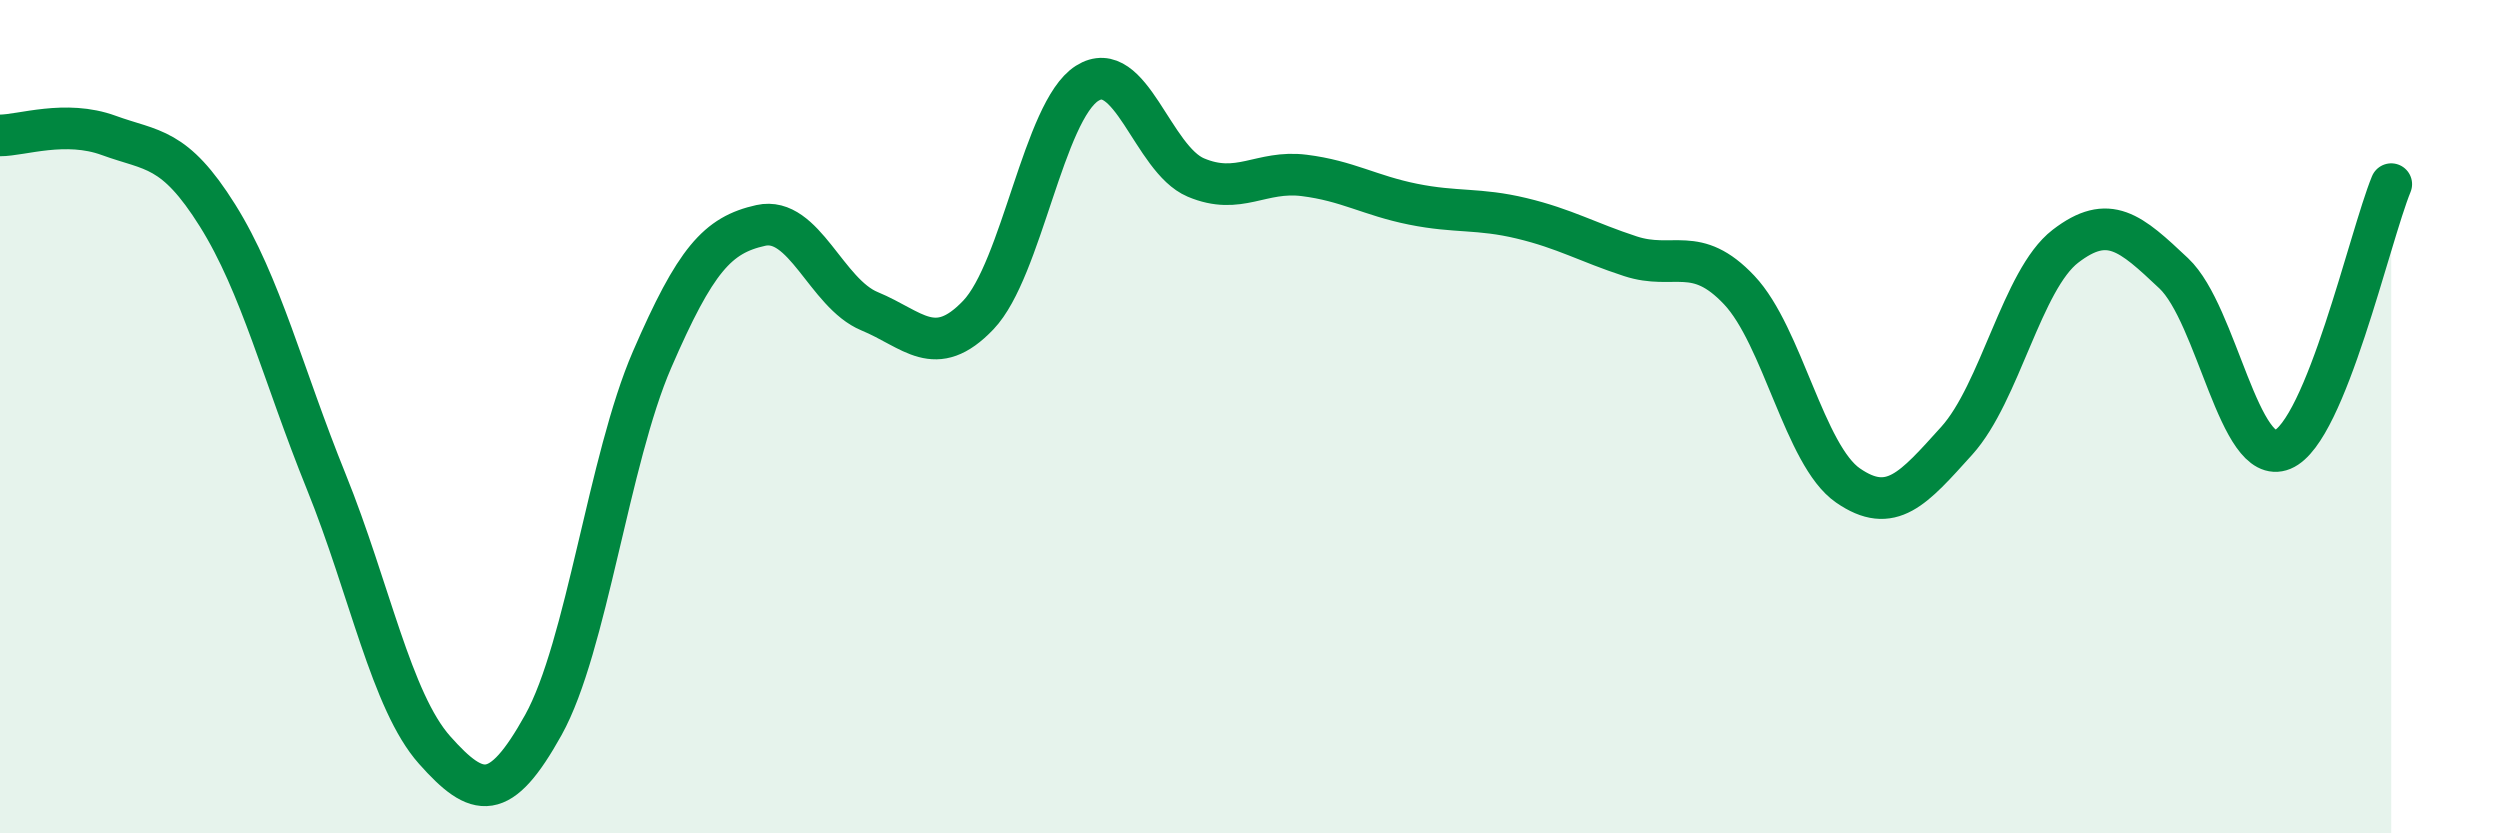
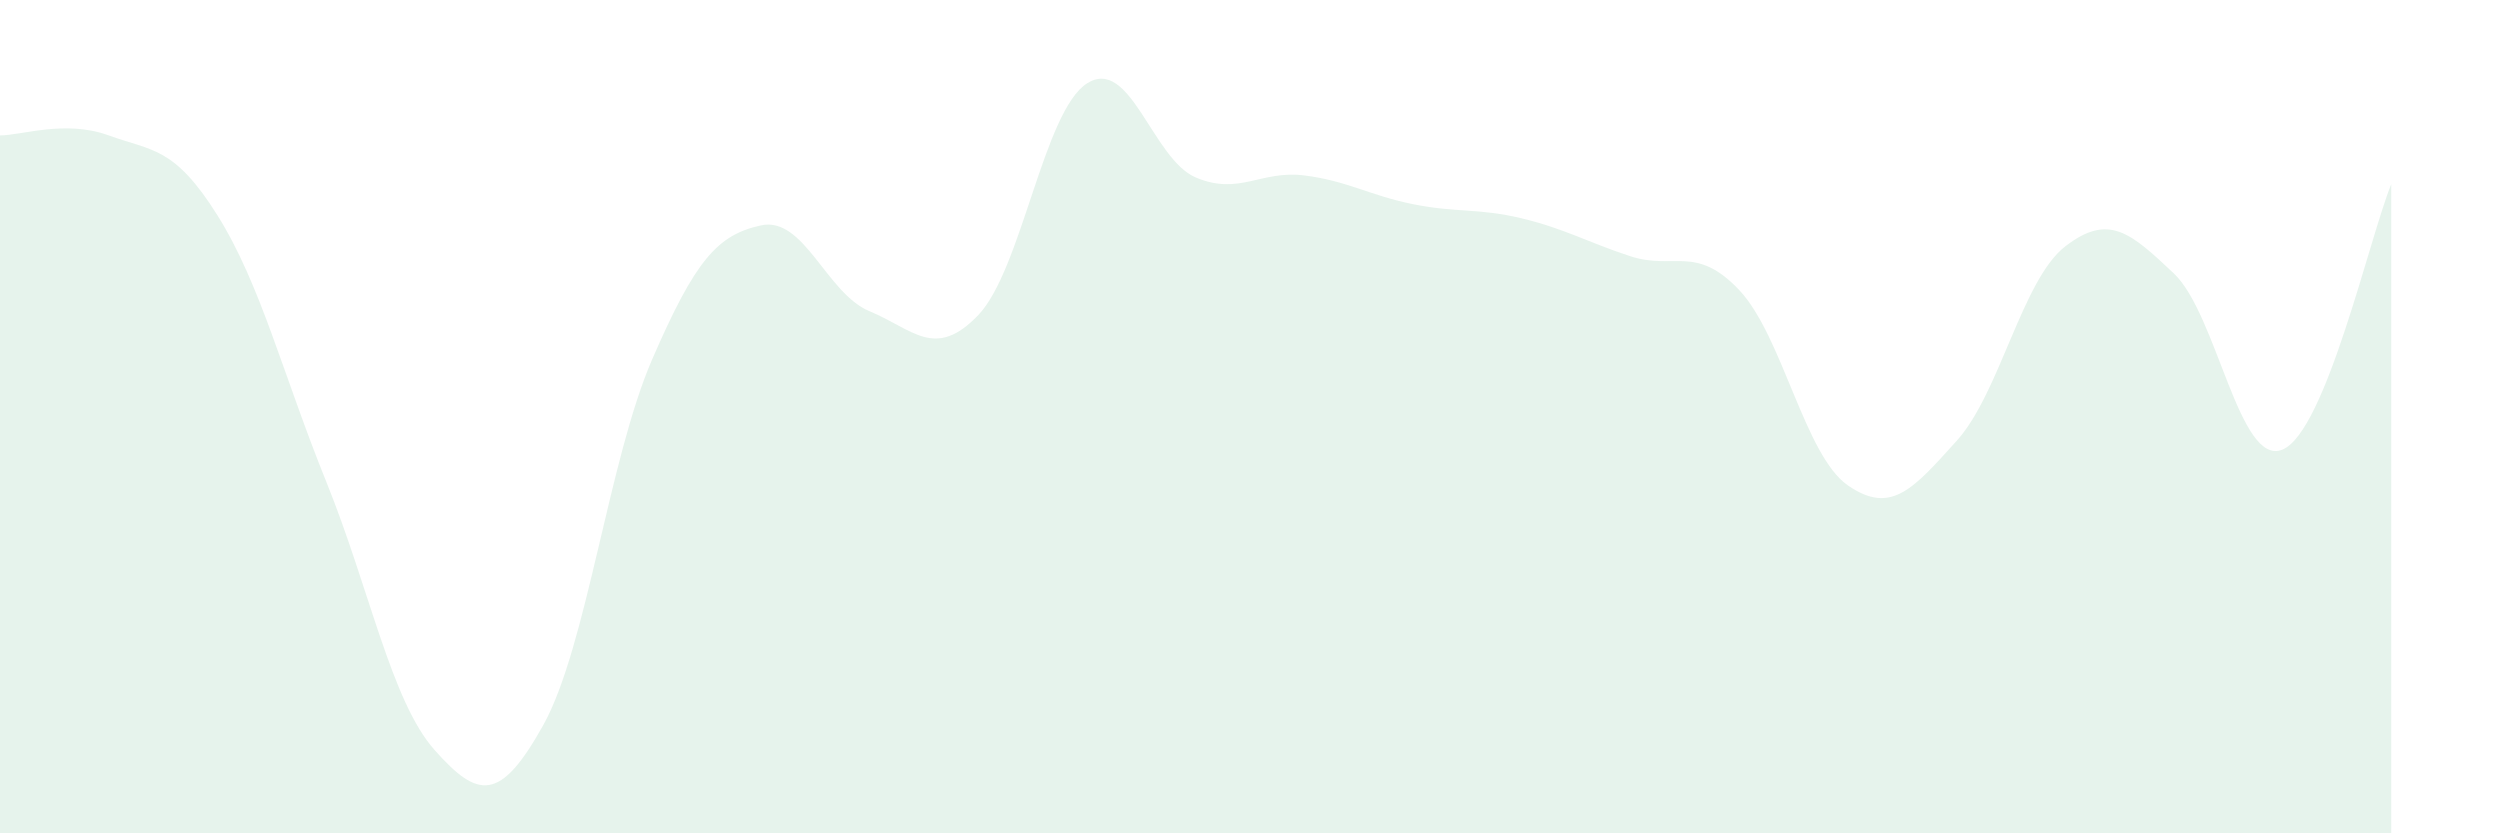
<svg xmlns="http://www.w3.org/2000/svg" width="60" height="20" viewBox="0 0 60 20">
  <path d="M 0,3.25 C 0.52,3.25 1.57,2.87 2.61,3.25 C 3.65,3.63 4.18,3.51 5.22,5.17 C 6.26,6.83 6.79,8.99 7.83,11.56 C 8.87,14.13 9.39,16.83 10.43,18 C 11.47,19.17 12,19.27 13.04,17.4 C 14.08,15.53 14.61,11.03 15.65,8.63 C 16.69,6.23 17.22,5.64 18.26,5.41 C 19.3,5.18 19.83,7.04 20.87,7.47 C 21.91,7.9 22.44,8.65 23.48,7.56 C 24.52,6.47 25.05,2.66 26.09,2 C 27.13,1.34 27.66,3.82 28.7,4.26 C 29.74,4.7 30.26,4.08 31.3,4.21 C 32.34,4.34 32.87,4.69 33.91,4.9 C 34.95,5.11 35.48,4.99 36.52,5.24 C 37.56,5.49 38.09,5.81 39.13,6.15 C 40.17,6.49 40.7,5.86 41.74,6.96 C 42.78,8.06 43.31,10.93 44.35,11.65 C 45.39,12.37 45.92,11.73 46.96,10.58 C 48,9.43 48.53,6.71 49.57,5.91 C 50.61,5.11 51.13,5.58 52.17,6.56 C 53.21,7.54 53.74,11.22 54.78,10.79 C 55.82,10.36 56.87,5.69 57.39,4.42L57.39 20L0 20Z" fill="#008740" opacity="0.1" stroke-linecap="round" stroke-linejoin="round" />
-   <path d="M 0,3.25 C 0.52,3.25 1.57,2.87 2.61,3.25 C 3.65,3.63 4.18,3.51 5.22,5.17 C 6.26,6.83 6.79,8.99 7.83,11.56 C 8.87,14.13 9.39,16.83 10.43,18 C 11.47,19.17 12,19.27 13.04,17.4 C 14.08,15.53 14.61,11.03 15.65,8.63 C 16.69,6.23 17.22,5.64 18.26,5.41 C 19.3,5.18 19.83,7.04 20.87,7.47 C 21.91,7.9 22.44,8.65 23.48,7.56 C 24.52,6.47 25.05,2.66 26.09,2 C 27.13,1.34 27.66,3.82 28.7,4.26 C 29.74,4.7 30.26,4.08 31.3,4.21 C 32.34,4.34 32.87,4.69 33.91,4.9 C 34.95,5.11 35.48,4.99 36.52,5.24 C 37.56,5.49 38.09,5.81 39.13,6.15 C 40.17,6.49 40.7,5.86 41.74,6.96 C 42.78,8.06 43.31,10.93 44.35,11.65 C 45.39,12.37 45.92,11.73 46.96,10.58 C 48,9.43 48.53,6.71 49.57,5.91 C 50.61,5.11 51.13,5.58 52.17,6.56 C 53.21,7.54 53.74,11.22 54.78,10.79 C 55.82,10.36 56.87,5.69 57.39,4.42" stroke="#008740" stroke-width="1" fill="none" stroke-linecap="round" stroke-linejoin="round" />
</svg>